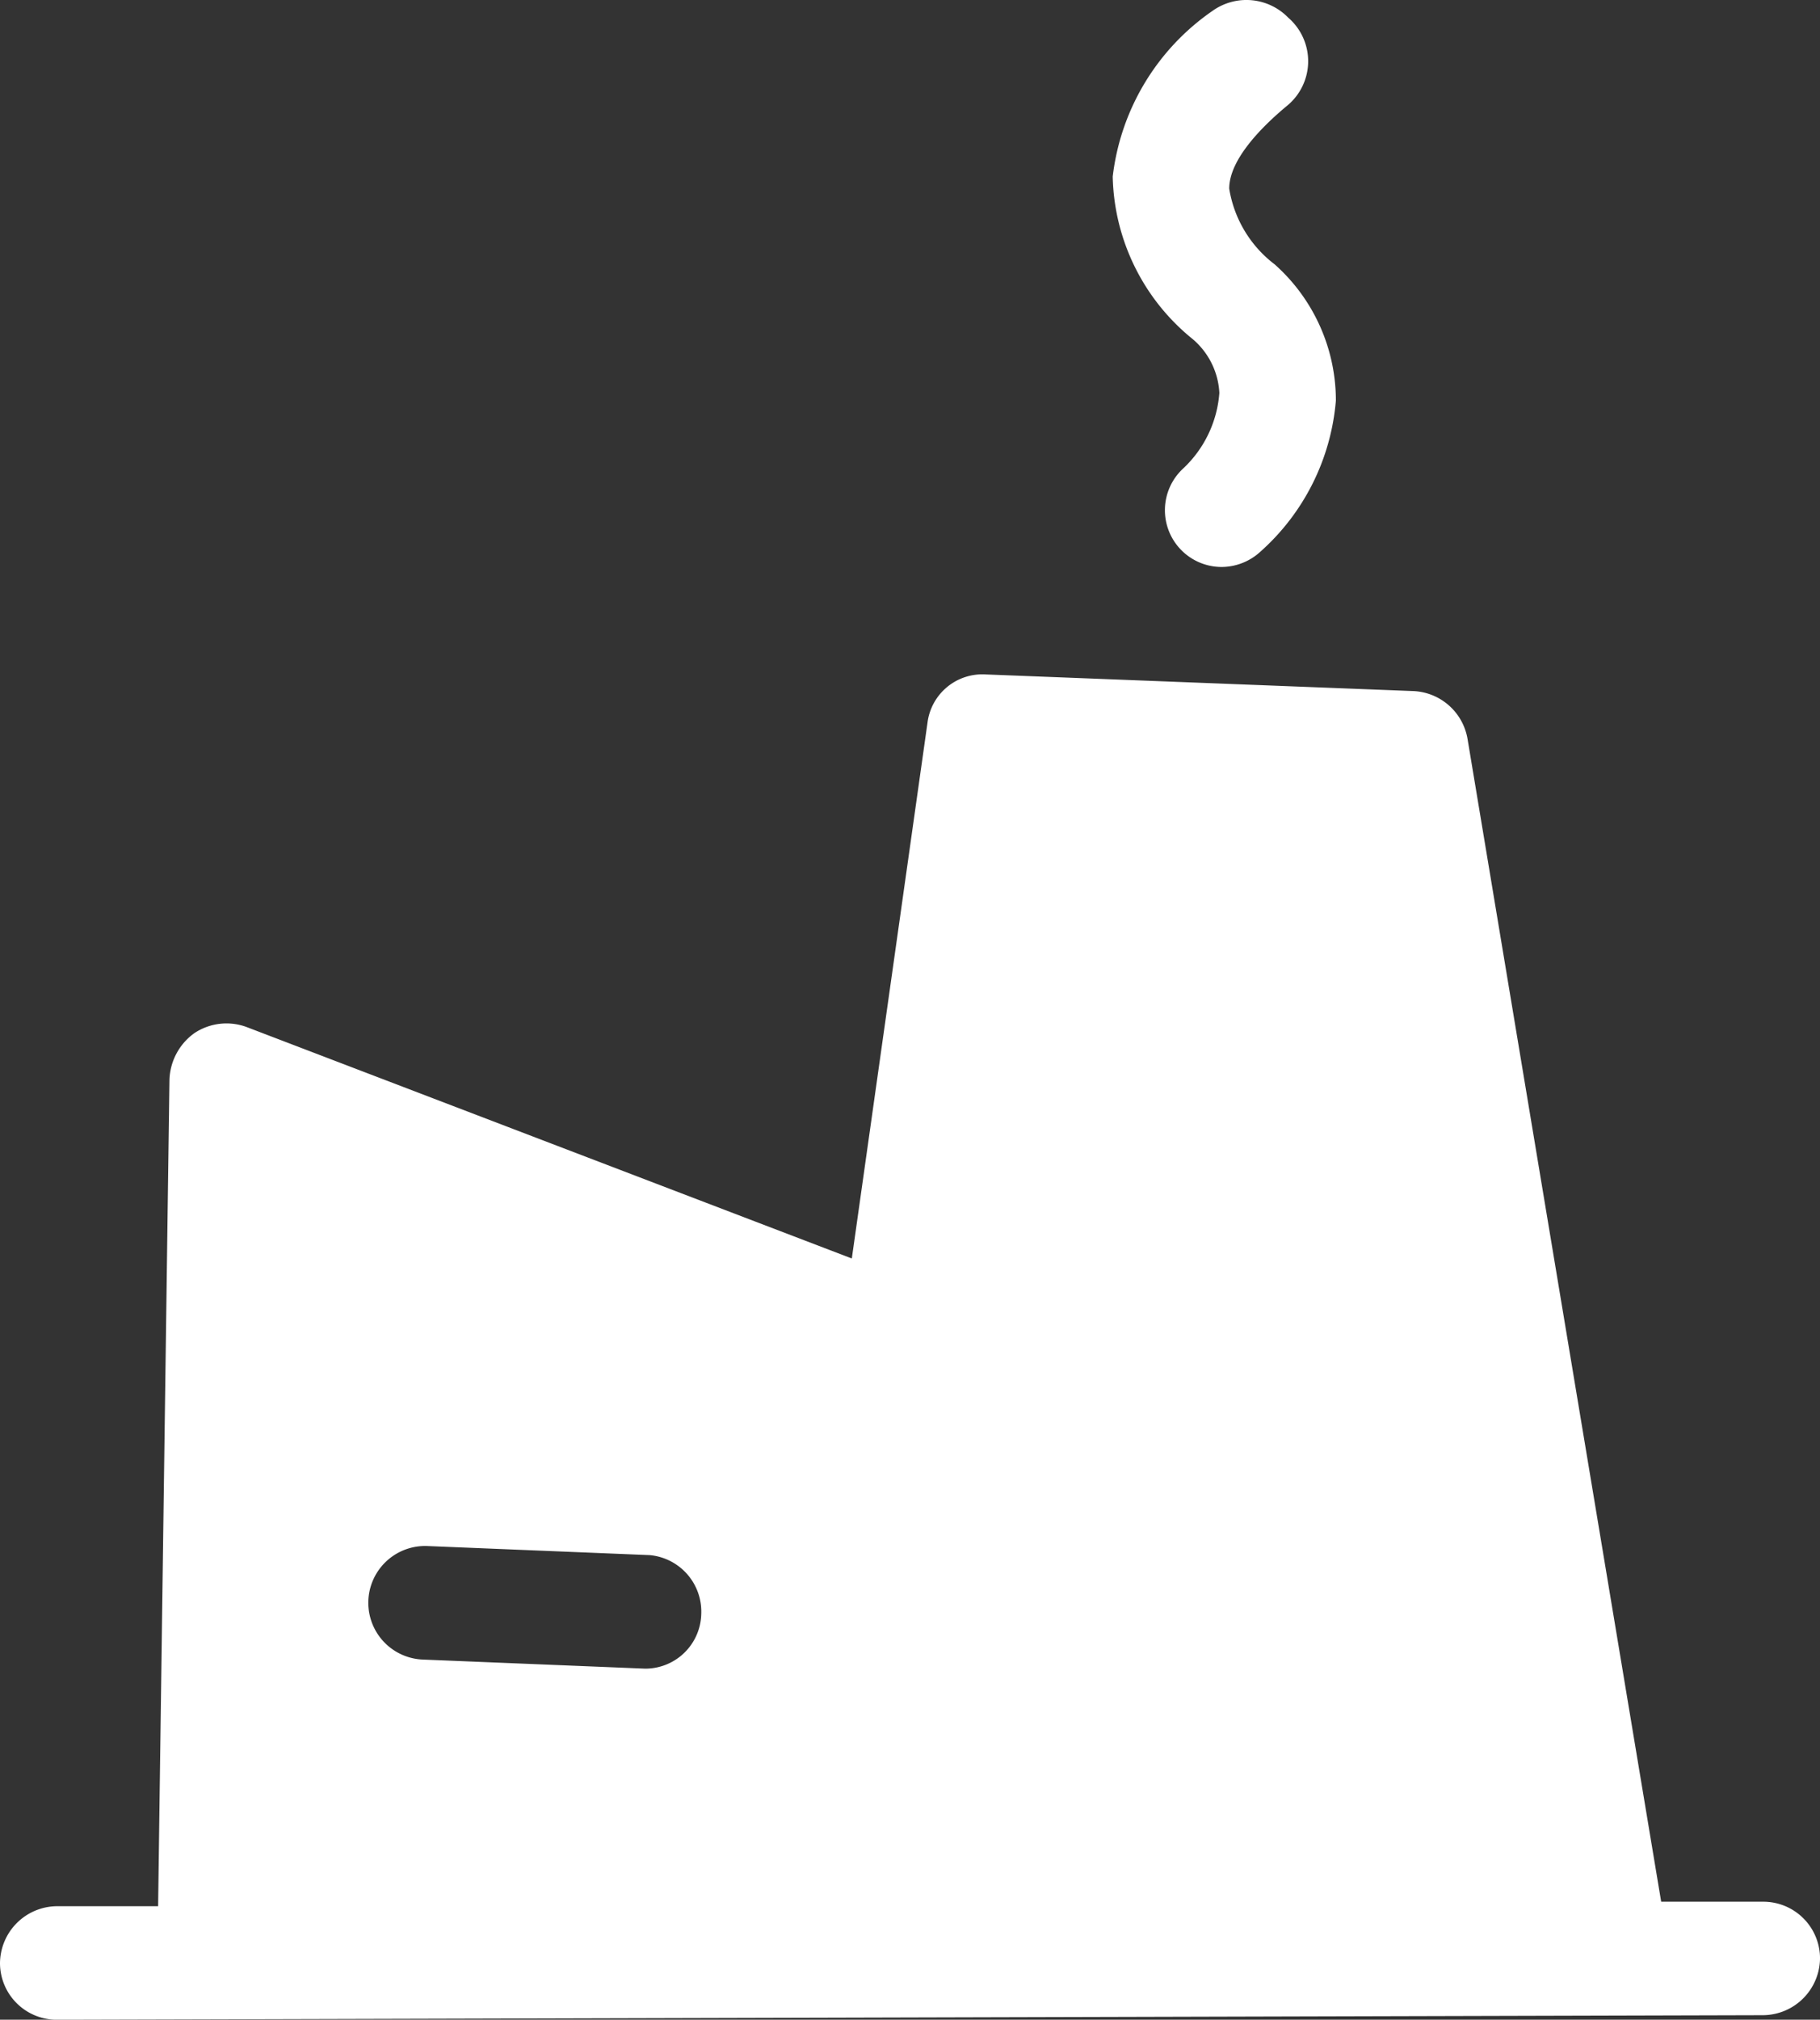
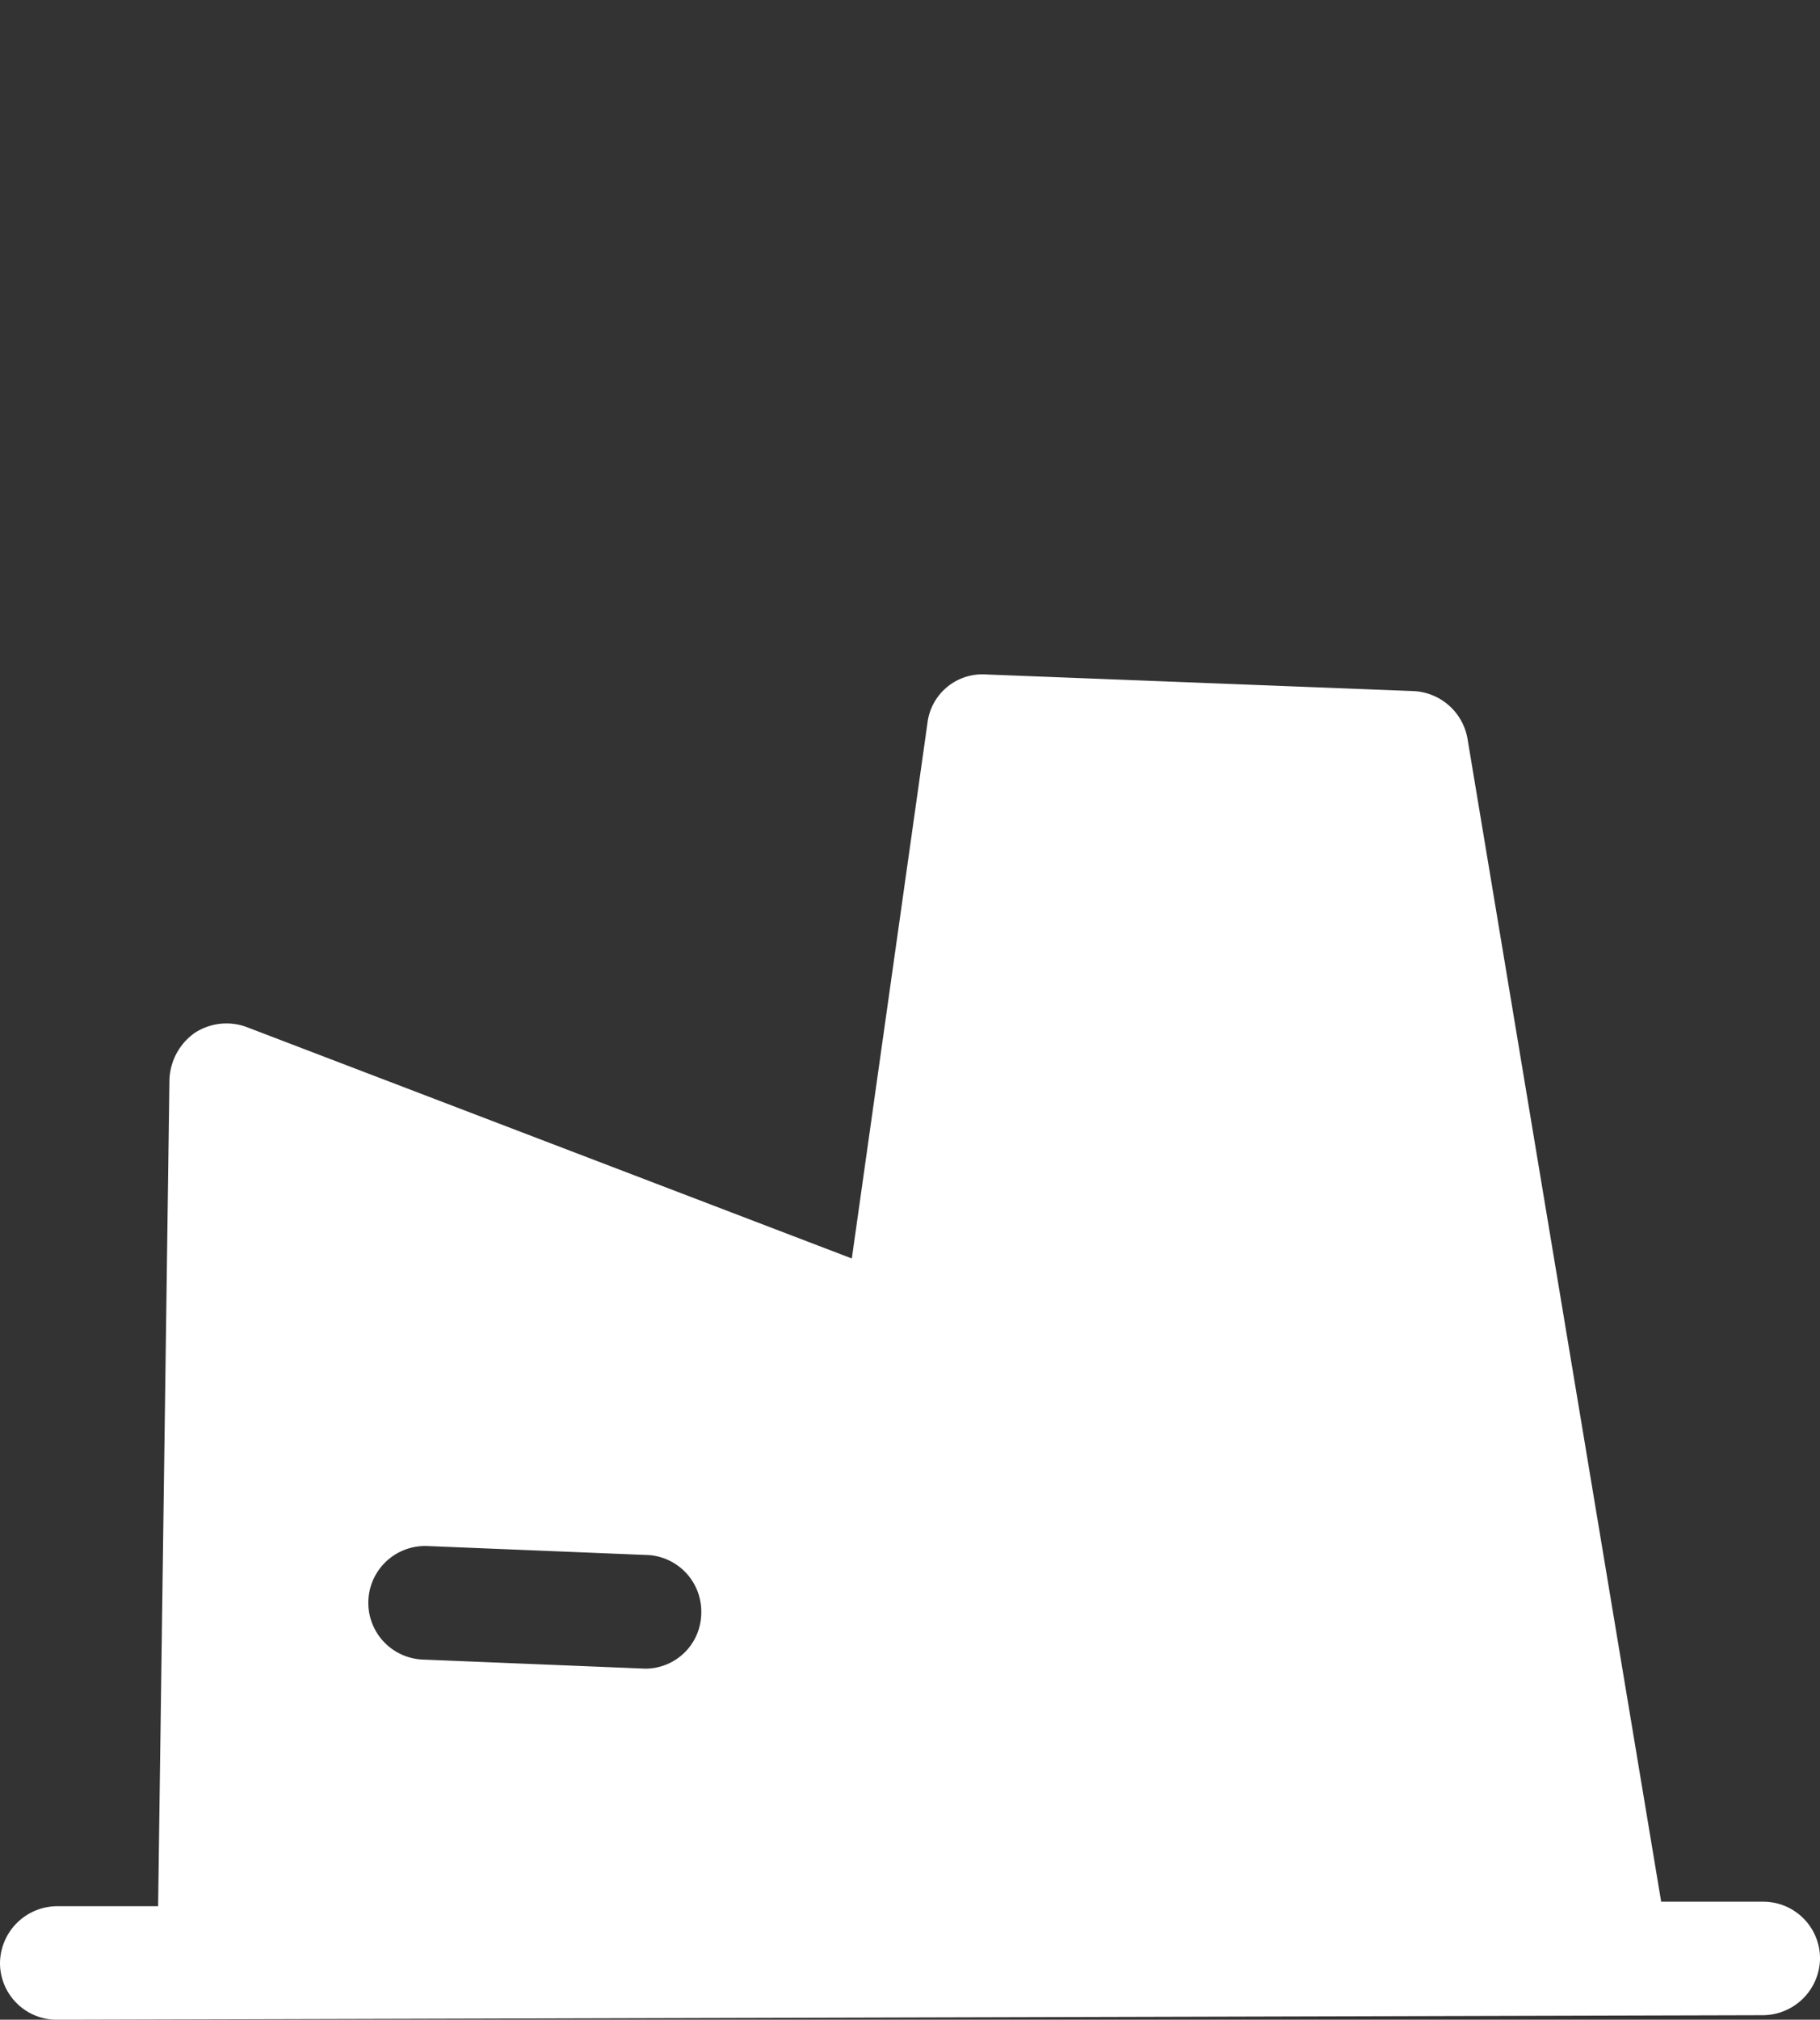
<svg xmlns="http://www.w3.org/2000/svg" width="86.594" height="96.071" viewBox="0 0 86.594 96.071">
  <rect x="0" y="0" width="86.594" height="96.071" fill="#333333" stroke="none" />
  <defs>
    <clipPath id="clip-path">
      <rect id="Rectángulo_685" data-name="Rectángulo 685" width="86.594" height="96.071" fill="#fff" />
    </clipPath>
  </defs>
  <g id="ic-industria" transform="translate(0 0)" style="mix-blend-mode: normal;isolation: isolate">
    <g id="Grupo_5763" data-name="Grupo 5763" transform="translate(0 0)" clip-path="url(#clip-path)">
-       <path id="Trazado_7290" data-name="Trazado 7290" d="M51.043,18.691a5.49,5.49,0,0,1-1.728,3.6,2.7,2.7,0,0,0,1.836,4.678,2.736,2.736,0,0,0,1.836-.72,10.81,10.81,0,0,0,3.6-7.2,8.672,8.672,0,0,0-2.916-6.477,5.647,5.647,0,0,1-2.159-3.6c0-1.367,1.512-2.915,2.772-3.958A2.737,2.737,0,0,0,54.319.84a2.772,2.772,0,0,0-3.6-.324A11.157,11.157,0,0,0,45.969,8.4a10.212,10.212,0,0,0,3.814,7.737A3.6,3.6,0,0,1,51.043,18.691Z" transform="translate(6.973 0)" fill="#fff" />
      <path id="Trazado_7291" data-name="Trazado 7291" d="M83.894,86.233H79.037L69.823,30.916a2.737,2.737,0,0,0-2.556-2.268L46.9,27.856a2.63,2.63,0,0,0-2.771,2.3l-3.6,25.481L11.734,44.628a2.759,2.759,0,0,0-2.483.288,2.843,2.843,0,0,0-1.189,2.231l-.539,39.3H2.7A2.733,2.733,0,0,0,0,89.184a2.7,2.7,0,0,0,2.7,2.664l81.195-.217a2.732,2.732,0,0,0,2.7-2.735,2.7,2.7,0,0,0-2.7-2.663M30.7,75.147l-10.582-.432a2.7,2.7,0,0,1,.217-5.4l10.581.432a2.7,2.7,0,0,1,2.449,2.807A2.664,2.664,0,0,1,30.7,75.147" transform="translate(0 4.225)" fill="#fff" />
    </g>
  </g>
</svg>